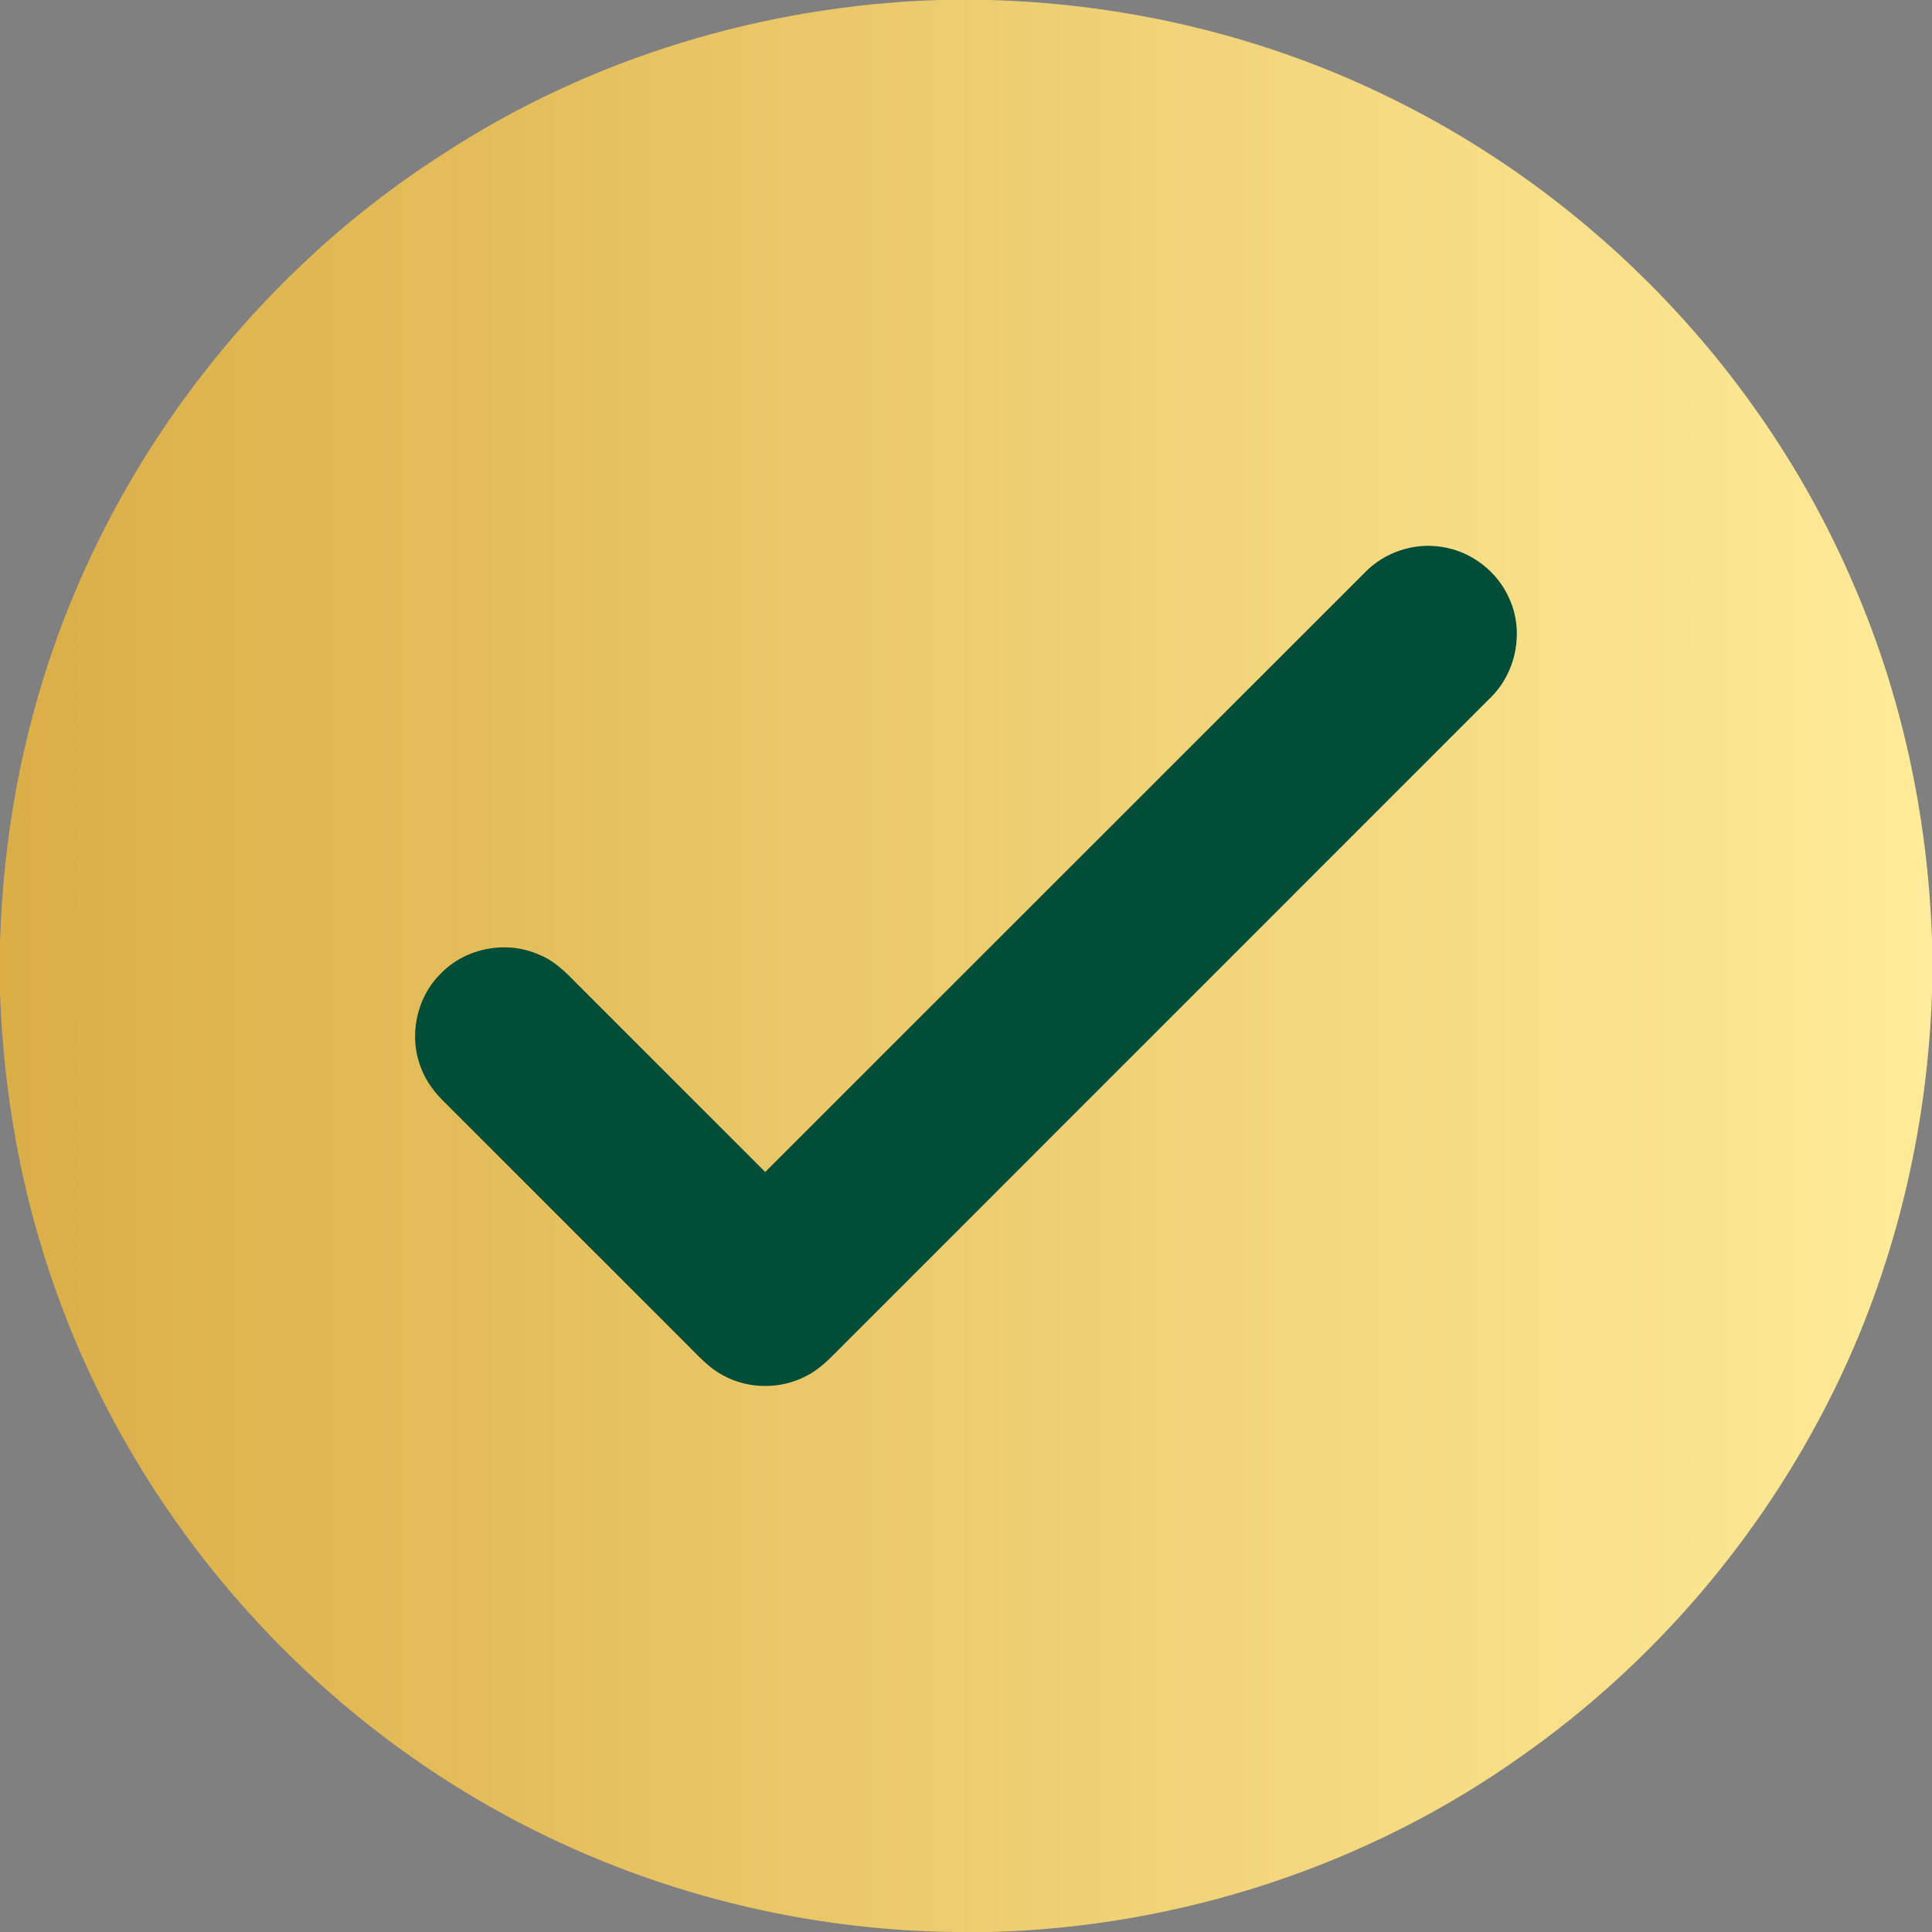
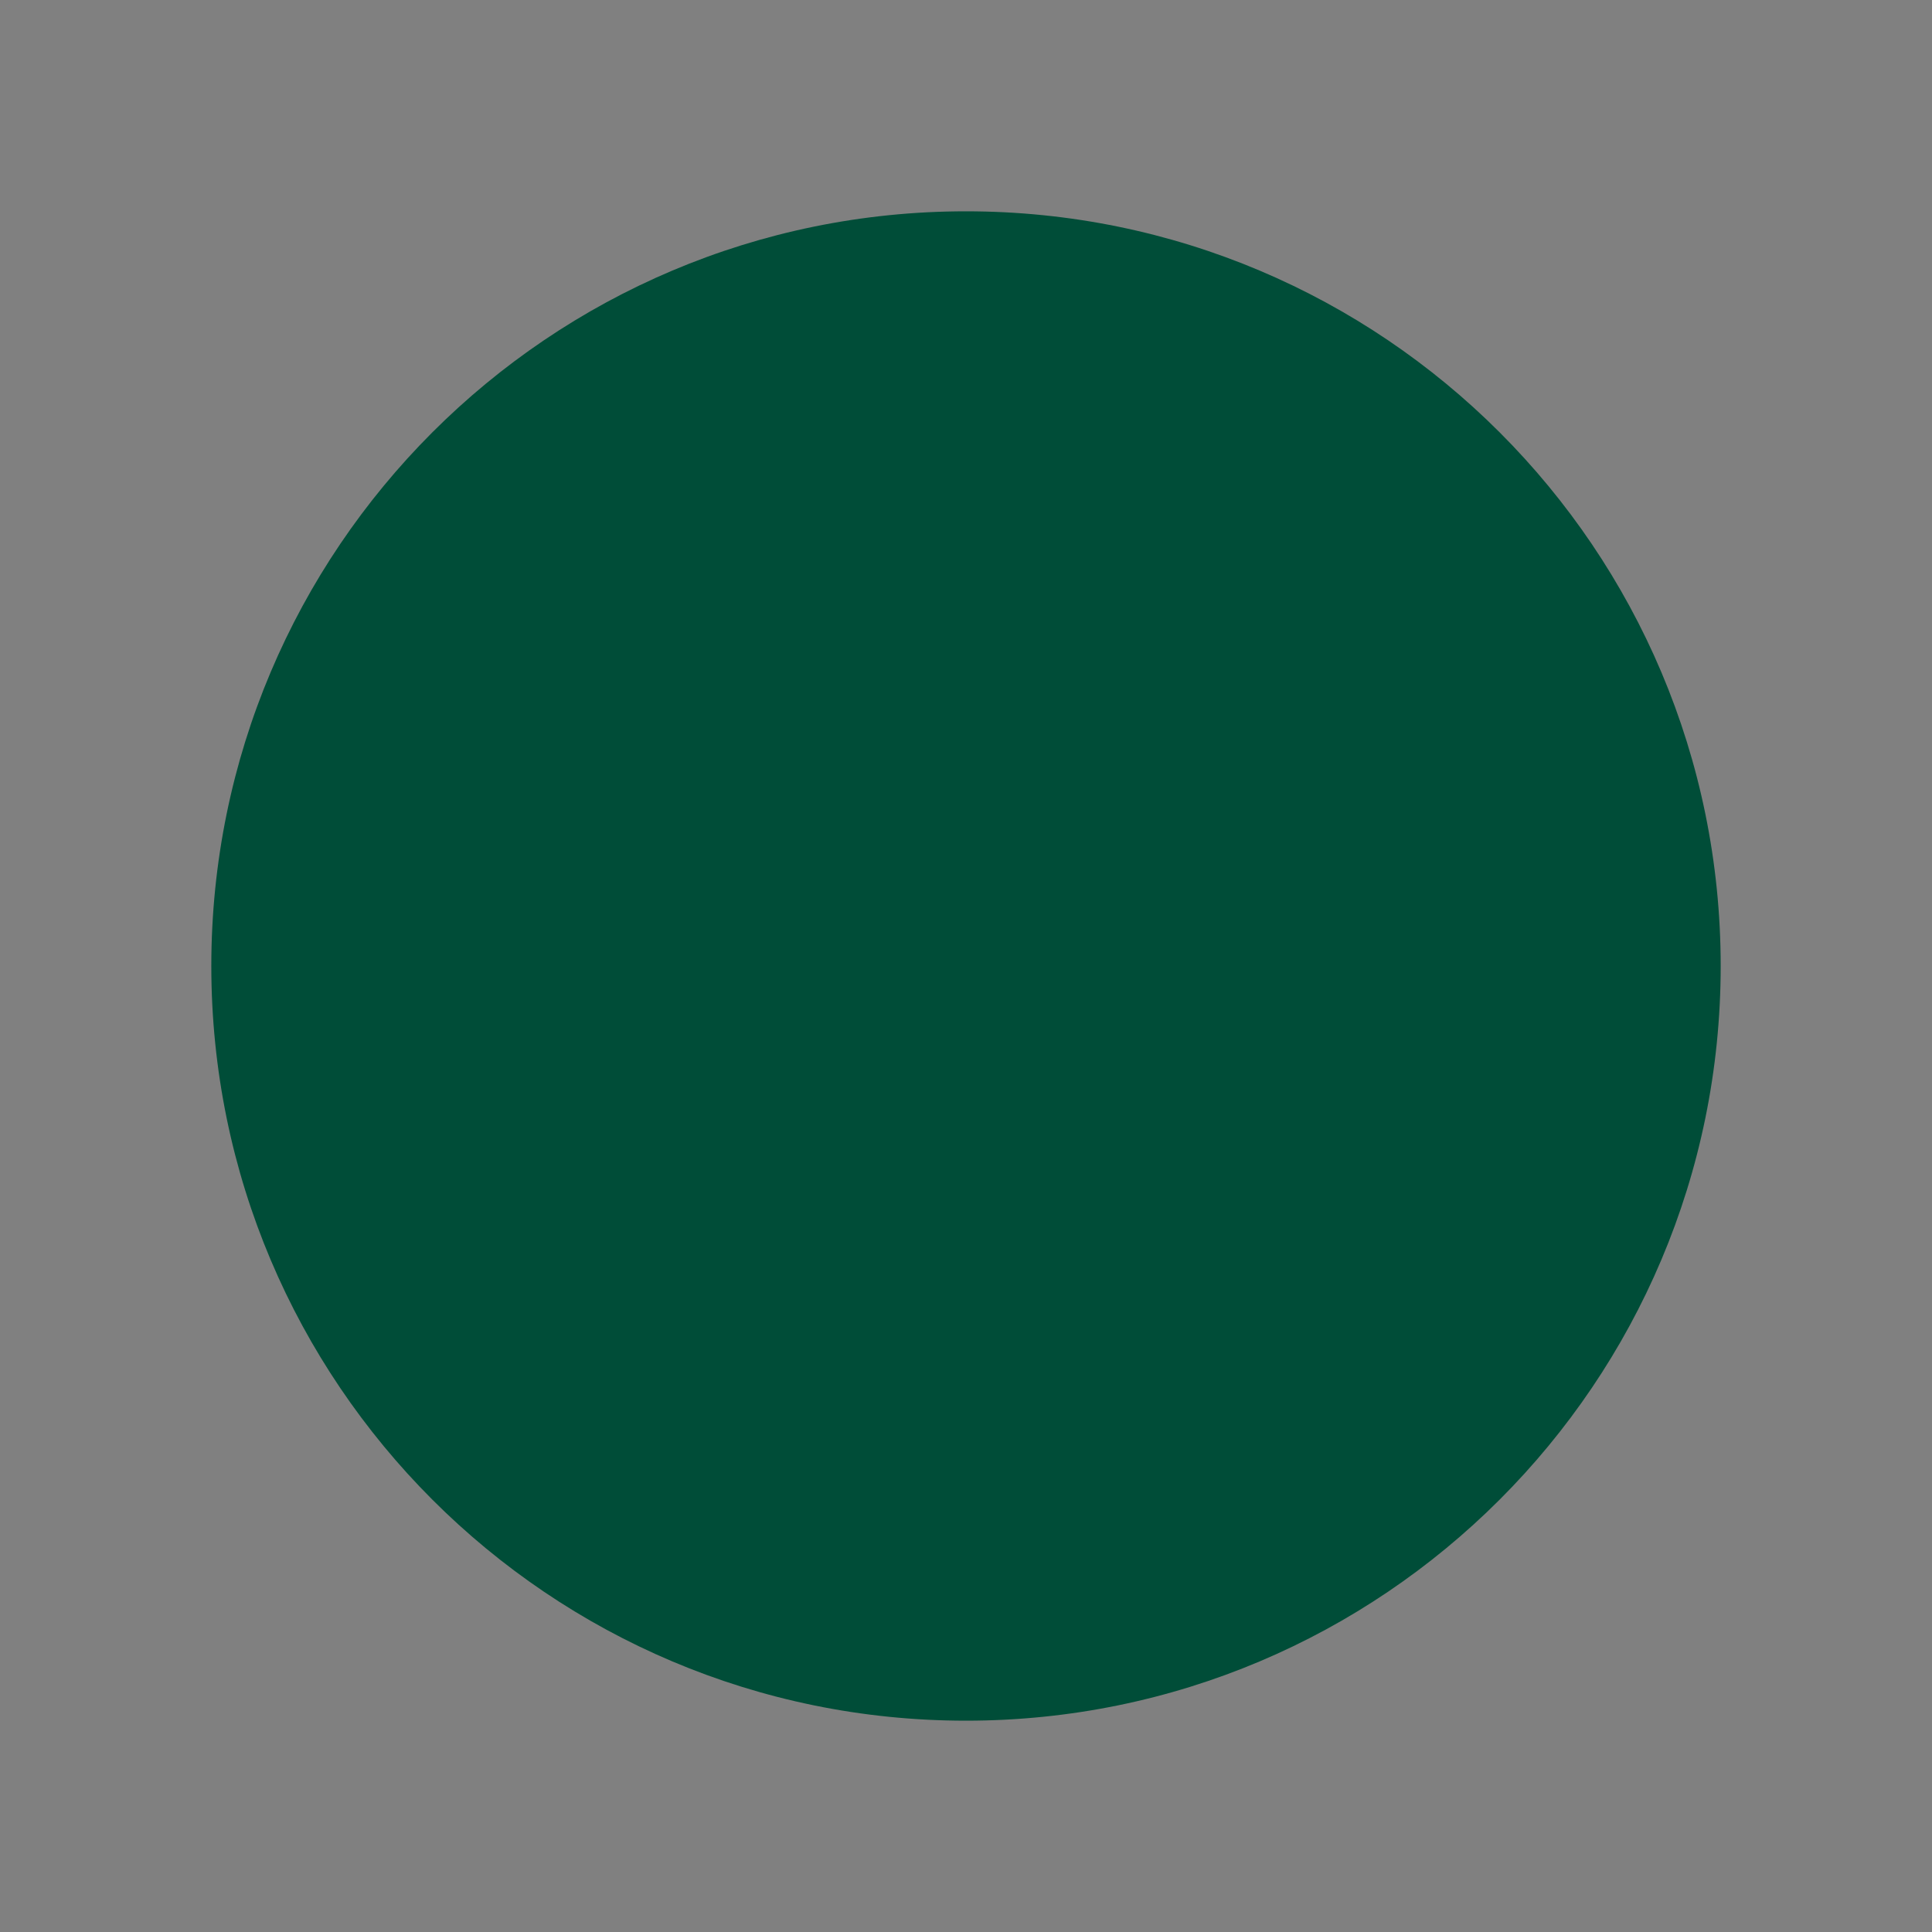
<svg xmlns="http://www.w3.org/2000/svg" id="_Слой_2" data-name="Слой 2" viewBox="0 0 512 512">
  <rect x="0" y="0" width="512" height="512" fill="#808080" stroke="none" />
  <defs>
    <style> .cls-1 { fill: #004d38; } .cls-2 { fill: url(#_Безымянный_градиент_25); } </style>
    <linearGradient id="_Безымянный_градиент_25" data-name="Безымянный градиент 25" x1="0" y1="256" x2="512" y2="256" gradientUnits="userSpaceOnUse">
      <stop offset="0" stop-color="#dbae46" />
      <stop offset="1" stop-color="#ffeb99" />
    </linearGradient>
  </defs>
  <g id="_Слой_1-2" data-name="Слой 1">
    <path class="cls-1" d="M256,56c110.46,0,200,89.54,200,200s-89.54,200-200,200S56,366.46,56,256,145.54,56,256,56" />
    <g id="_000000ff" data-name="#000000ff">
-       <path class="cls-2" d="M248.82,0h13.43c36.64,1,73.09,9.67,106.01,25.85,54.55,26.62,99.11,73.16,122.95,129.02,12.9,29.63,19.67,61.76,20.79,94.02v14.04c-1.19,36.83-10,73.46-26.45,106.48-18.91,38.1-47.38,71.41-82.19,95.88-40.99,29.21-90.83,45.45-141.11,46.71h-8.81c-42.79-.4-85.41-11.71-122.7-32.72-53.76-30.14-96.04-80.21-116.34-138.44C5.57,315.9,.95,289.58,0,263.17v-13.43c.63-19.11,3.07-38.2,7.81-56.74,15.54-62.26,55.76-117.83,109.83-152.33C156.5,15.31,202.5,1.46,248.82,0m112.92,151.69c-52.98,52.98-105.97,105.93-158.95,158.9-16.73-16.72-33.46-33.44-50.18-50.18-2.84-2.92-5.84-5.88-9.7-7.39-8.61-3.89-19.42-1.87-26.01,4.9-6.58,6.37-8.71,16.76-5.26,25.23,1.37,3.7,3.9,6.81,6.73,9.51,21.33,21.31,42.64,42.63,63.96,63.95,2.86,2.84,5.61,5.94,9.23,7.84,6.73,3.74,15.3,3.79,22.11,.2,3.24-1.6,5.81-4.19,8.33-6.73,57.61-57.66,115.28-115.26,172.89-172.92,6.87-6.6,9.06-17.48,5.17-26.19-3.11-7.29-10.13-12.74-17.98-13.87-7.35-1.21-15.16,1.41-20.34,6.75Z" />
-     </g>
+       </g>
  </g>
</svg>